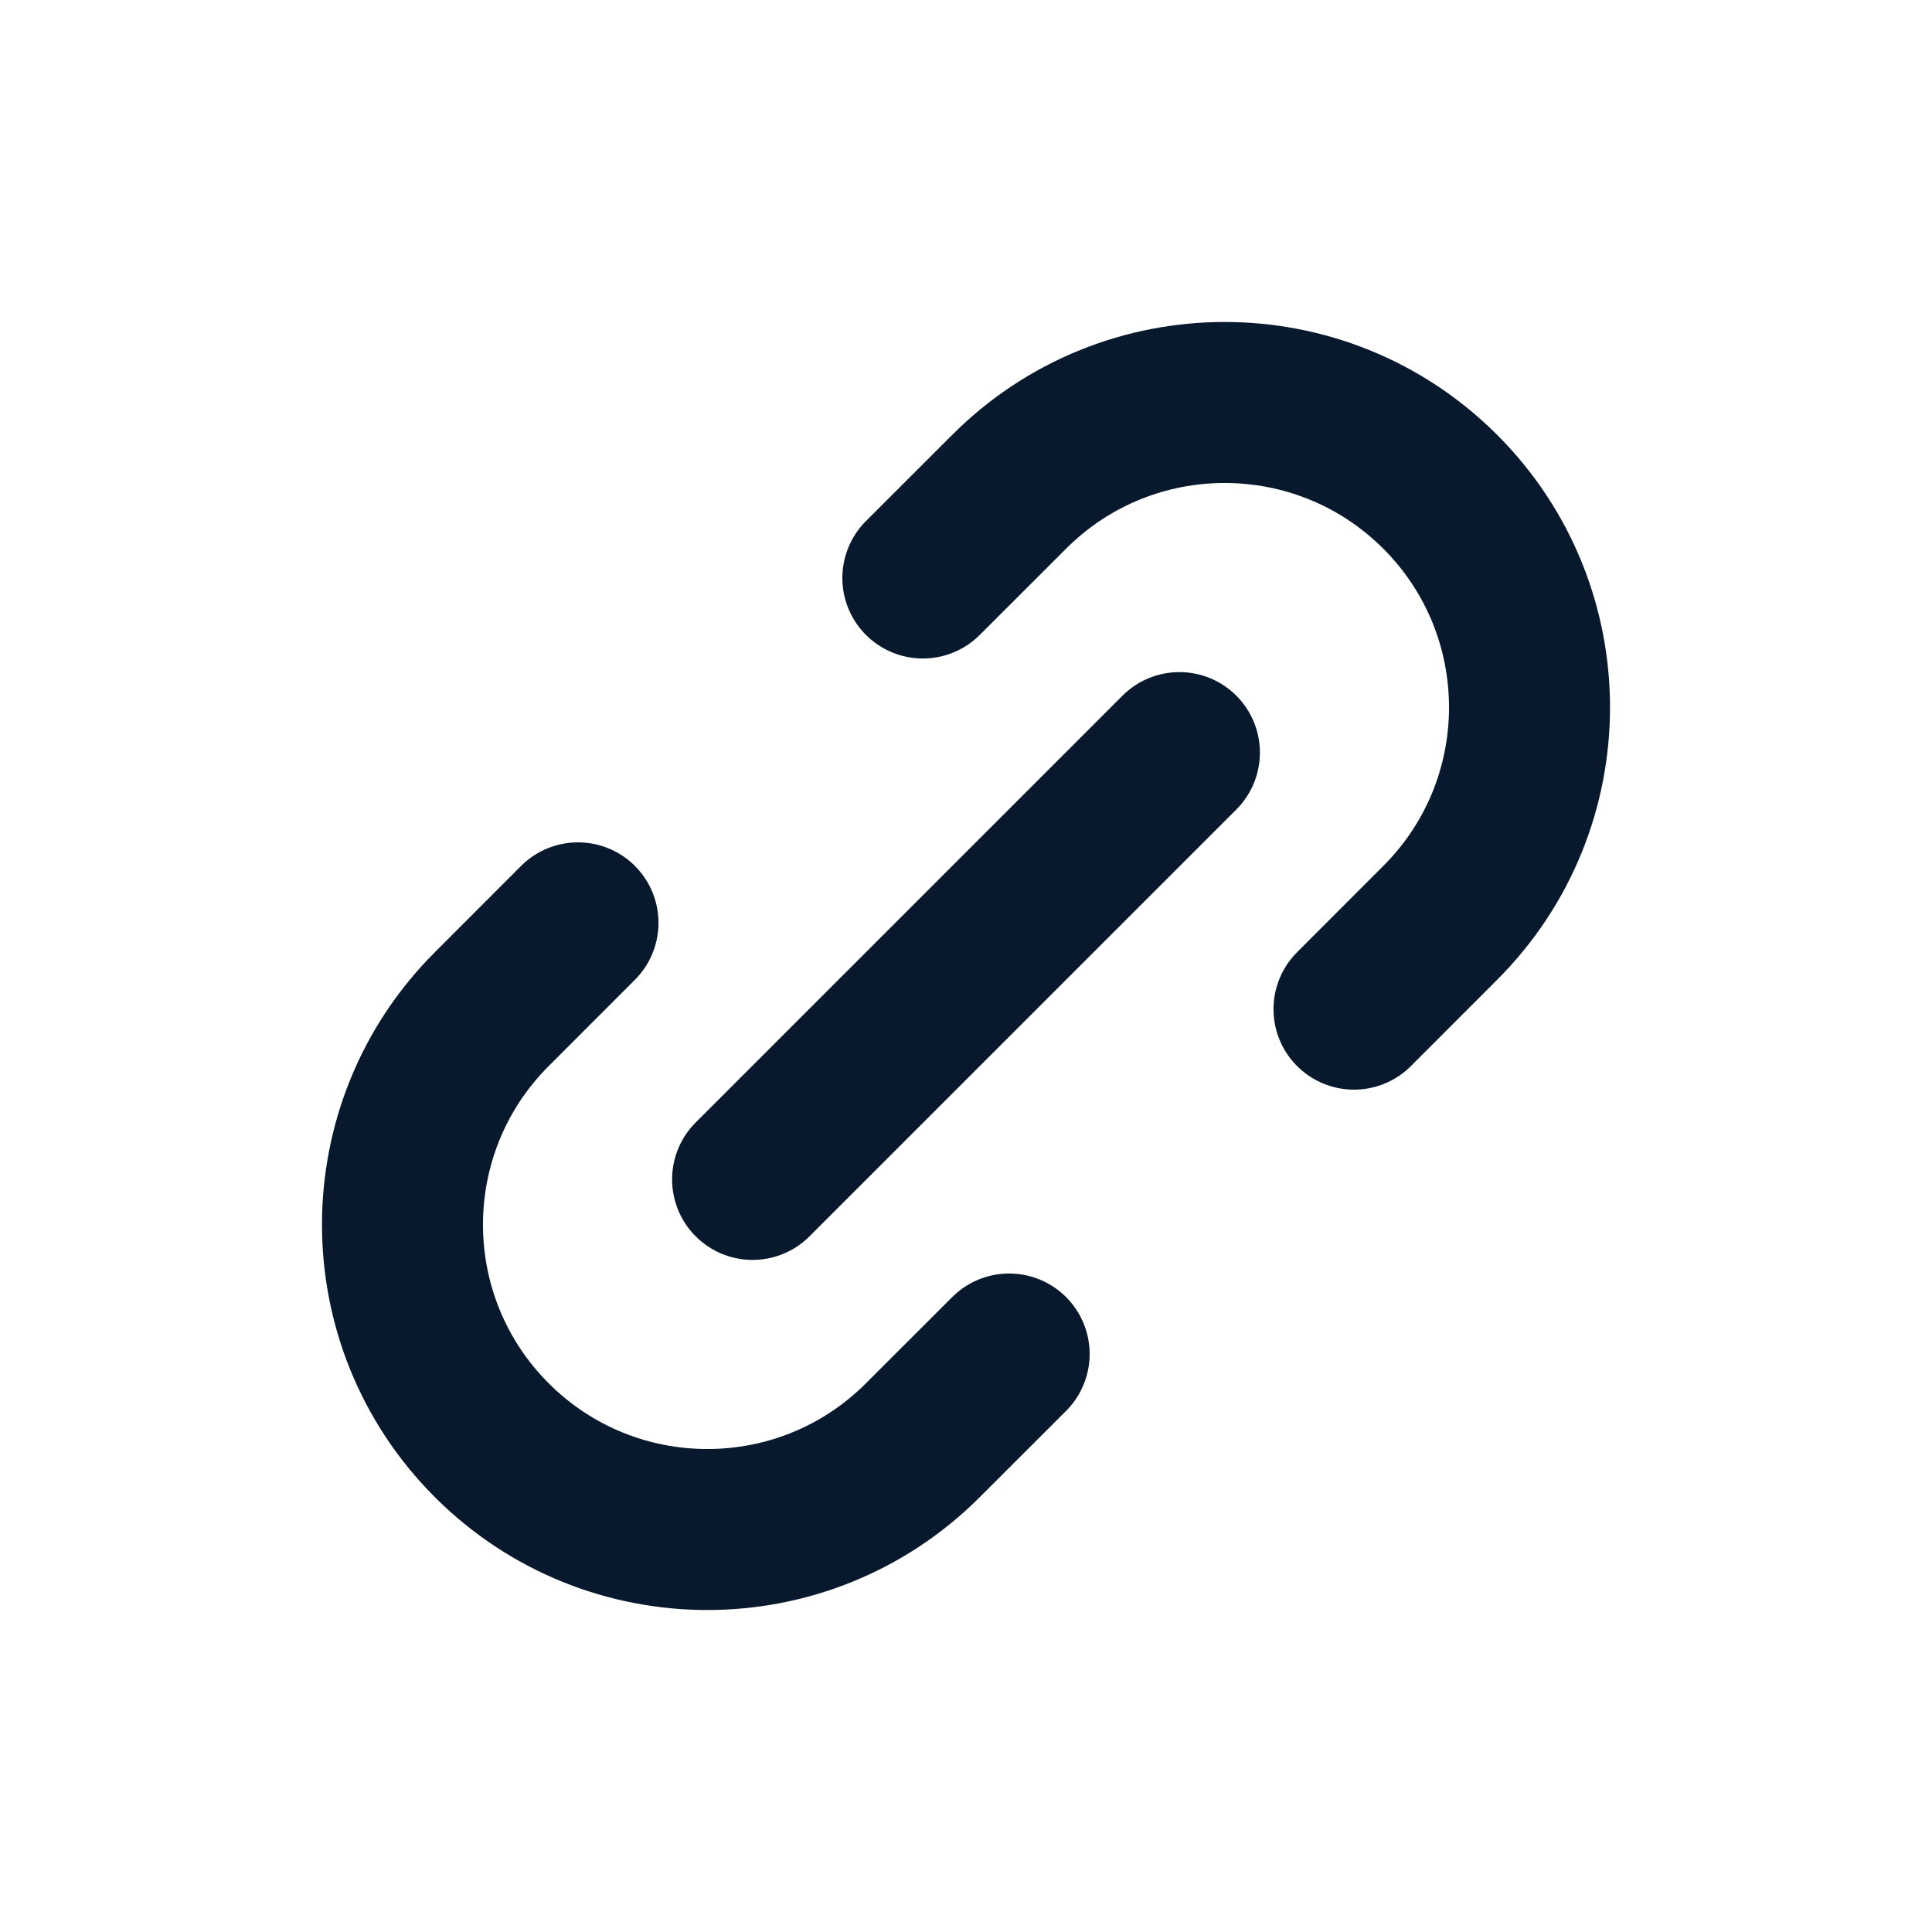
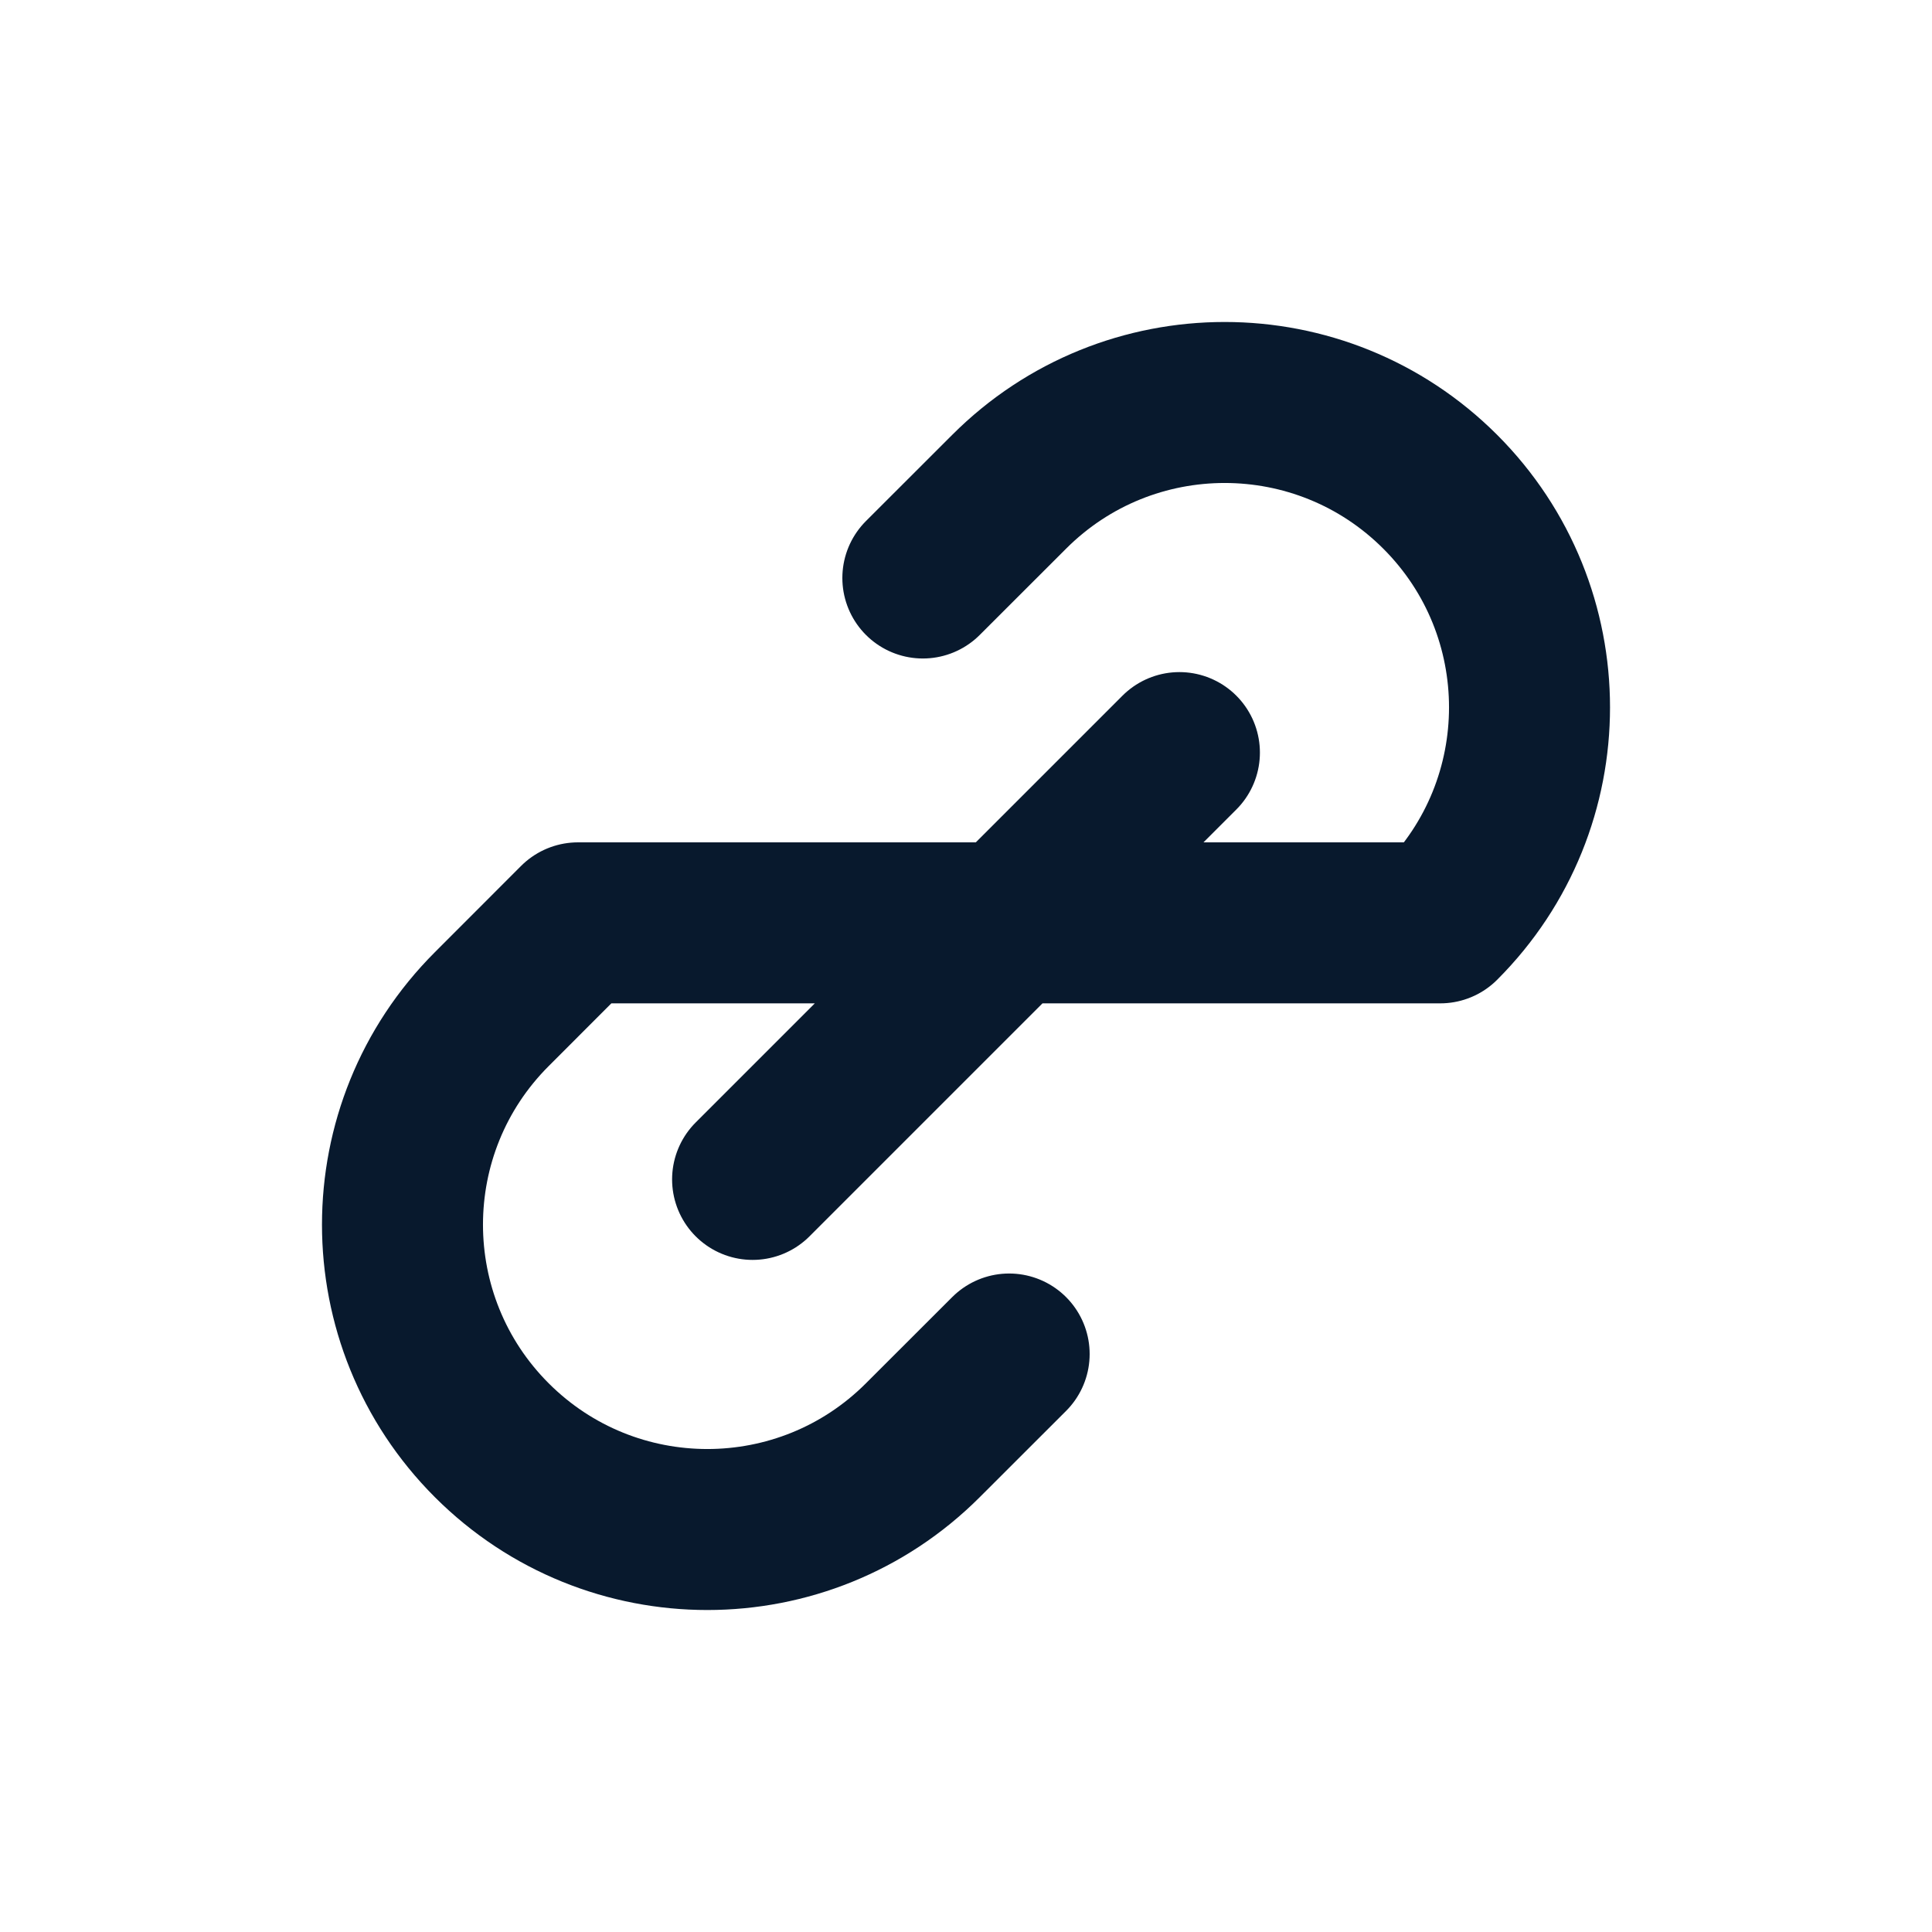
<svg xmlns="http://www.w3.org/2000/svg" width="24" height="24" viewBox="0 0 24 24" fill="none">
-   <path d="M12.536 16.82L11.464 17.891C9.986 19.37 7.588 19.37 6.109 17.891C4.63 16.412 4.63 14.014 6.109 12.536L7.18 11.464M16.82 12.536L17.891 11.464C19.37 9.986 19.37 7.588 17.891 6.109C16.412 4.63 14.014 4.63 12.536 6.109L11.464 7.18M9.349 14.651L14.651 9.349" stroke="#08192D" stroke-width="2" stroke-linecap="round" stroke-linejoin="round" />
+   <path d="M12.536 16.82L11.464 17.891C9.986 19.37 7.588 19.37 6.109 17.891C4.63 16.412 4.63 14.014 6.109 12.536L7.18 11.464L17.891 11.464C19.37 9.986 19.37 7.588 17.891 6.109C16.412 4.63 14.014 4.63 12.536 6.109L11.464 7.18M9.349 14.651L14.651 9.349" stroke="#08192D" stroke-width="2" stroke-linecap="round" stroke-linejoin="round" />
</svg>